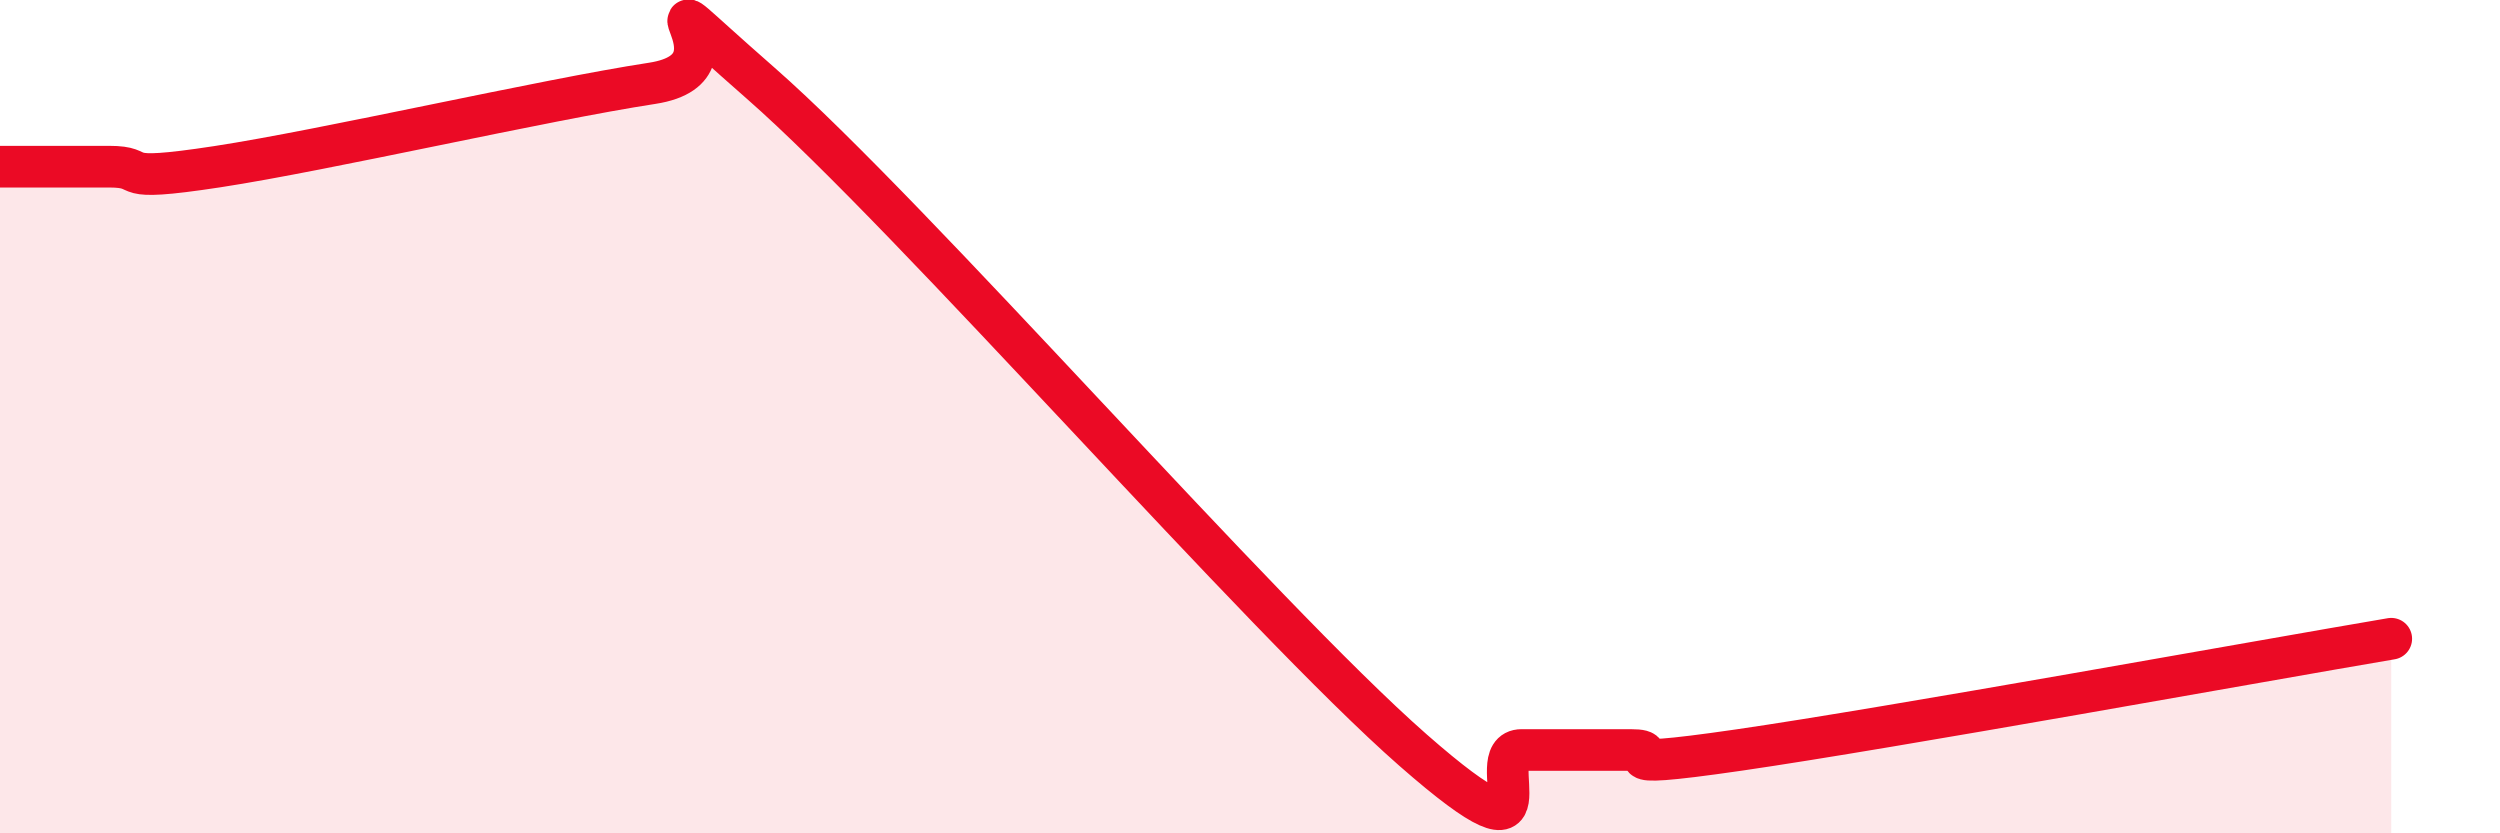
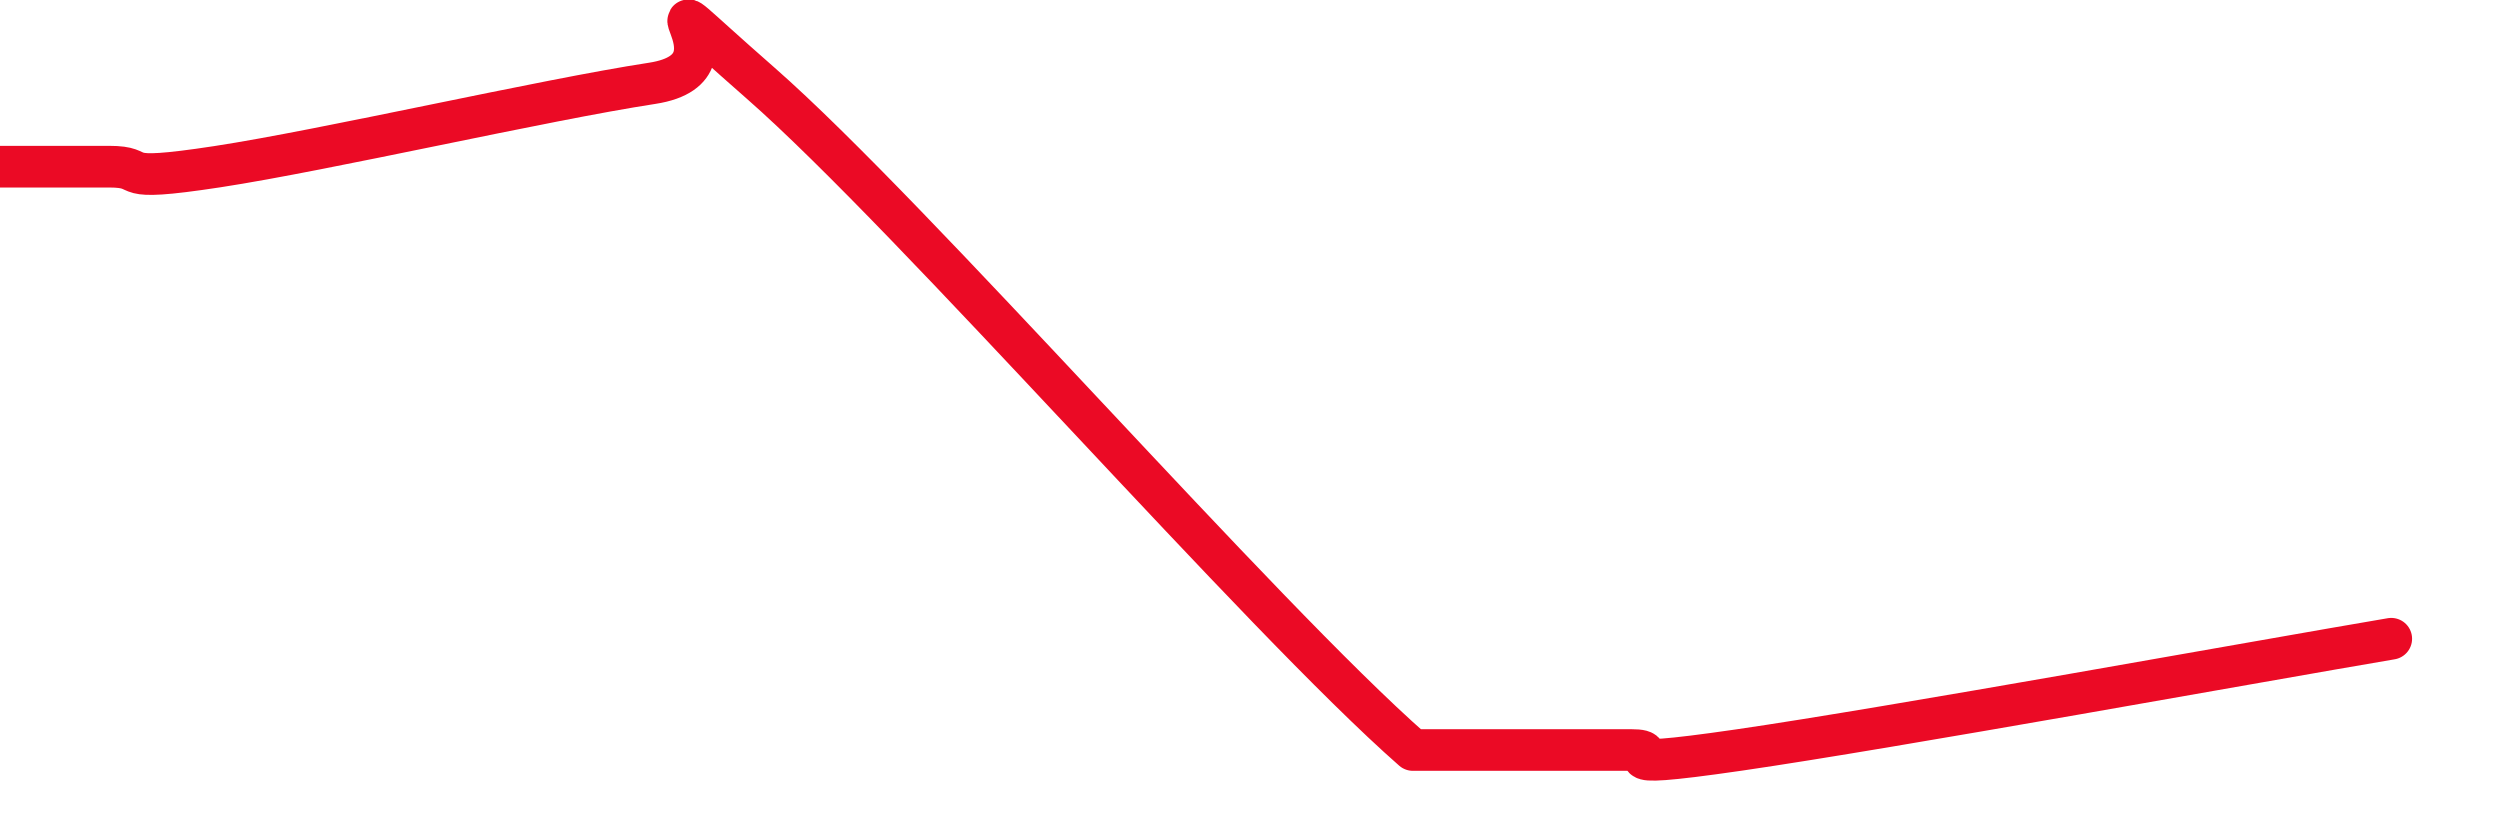
<svg xmlns="http://www.w3.org/2000/svg" width="60" height="20" viewBox="0 0 60 20">
-   <path d="M 0,4 C 0.52,4 1.57,4 2.61,4 C 3.65,4 2.61,4.4 5.22,4 C 7.83,3.6 13.04,2.4 15.65,2 C 18.26,1.6 14.61,-1.2 18.26,2 C 21.91,5.2 30.26,14.8 33.91,18 C 37.56,21.2 35.48,18 36.52,18 C 37.56,18 38.09,18 39.13,18 C 40.17,18 38.09,18.53 41.74,18 C 45.39,17.47 54.26,15.86 57.39,15.33L57.39 20L0 20Z" fill="#EB0A25" opacity="0.1" stroke-linecap="round" stroke-linejoin="round" />
-   <path d="M 0,4 C 0.52,4 1.57,4 2.61,4 C 3.65,4 2.61,4.4 5.22,4 C 7.83,3.6 13.04,2.4 15.65,2 C 18.26,1.6 14.61,-1.2 18.26,2 C 21.91,5.2 30.26,14.8 33.91,18 C 37.56,21.2 35.48,18 36.52,18 C 37.56,18 38.09,18 39.13,18 C 40.17,18 38.09,18.53 41.74,18 C 45.39,17.47 54.26,15.86 57.39,15.33" stroke="#EB0A25" stroke-width="1" fill="none" stroke-linecap="round" stroke-linejoin="round" />
+   <path d="M 0,4 C 0.52,4 1.57,4 2.61,4 C 3.65,4 2.61,4.4 5.22,4 C 7.83,3.6 13.04,2.4 15.65,2 C 18.26,1.6 14.61,-1.2 18.26,2 C 21.91,5.2 30.26,14.8 33.91,18 C 37.56,18 38.09,18 39.13,18 C 40.17,18 38.09,18.53 41.74,18 C 45.39,17.47 54.26,15.86 57.39,15.33" stroke="#EB0A25" stroke-width="1" fill="none" stroke-linecap="round" stroke-linejoin="round" />
</svg>